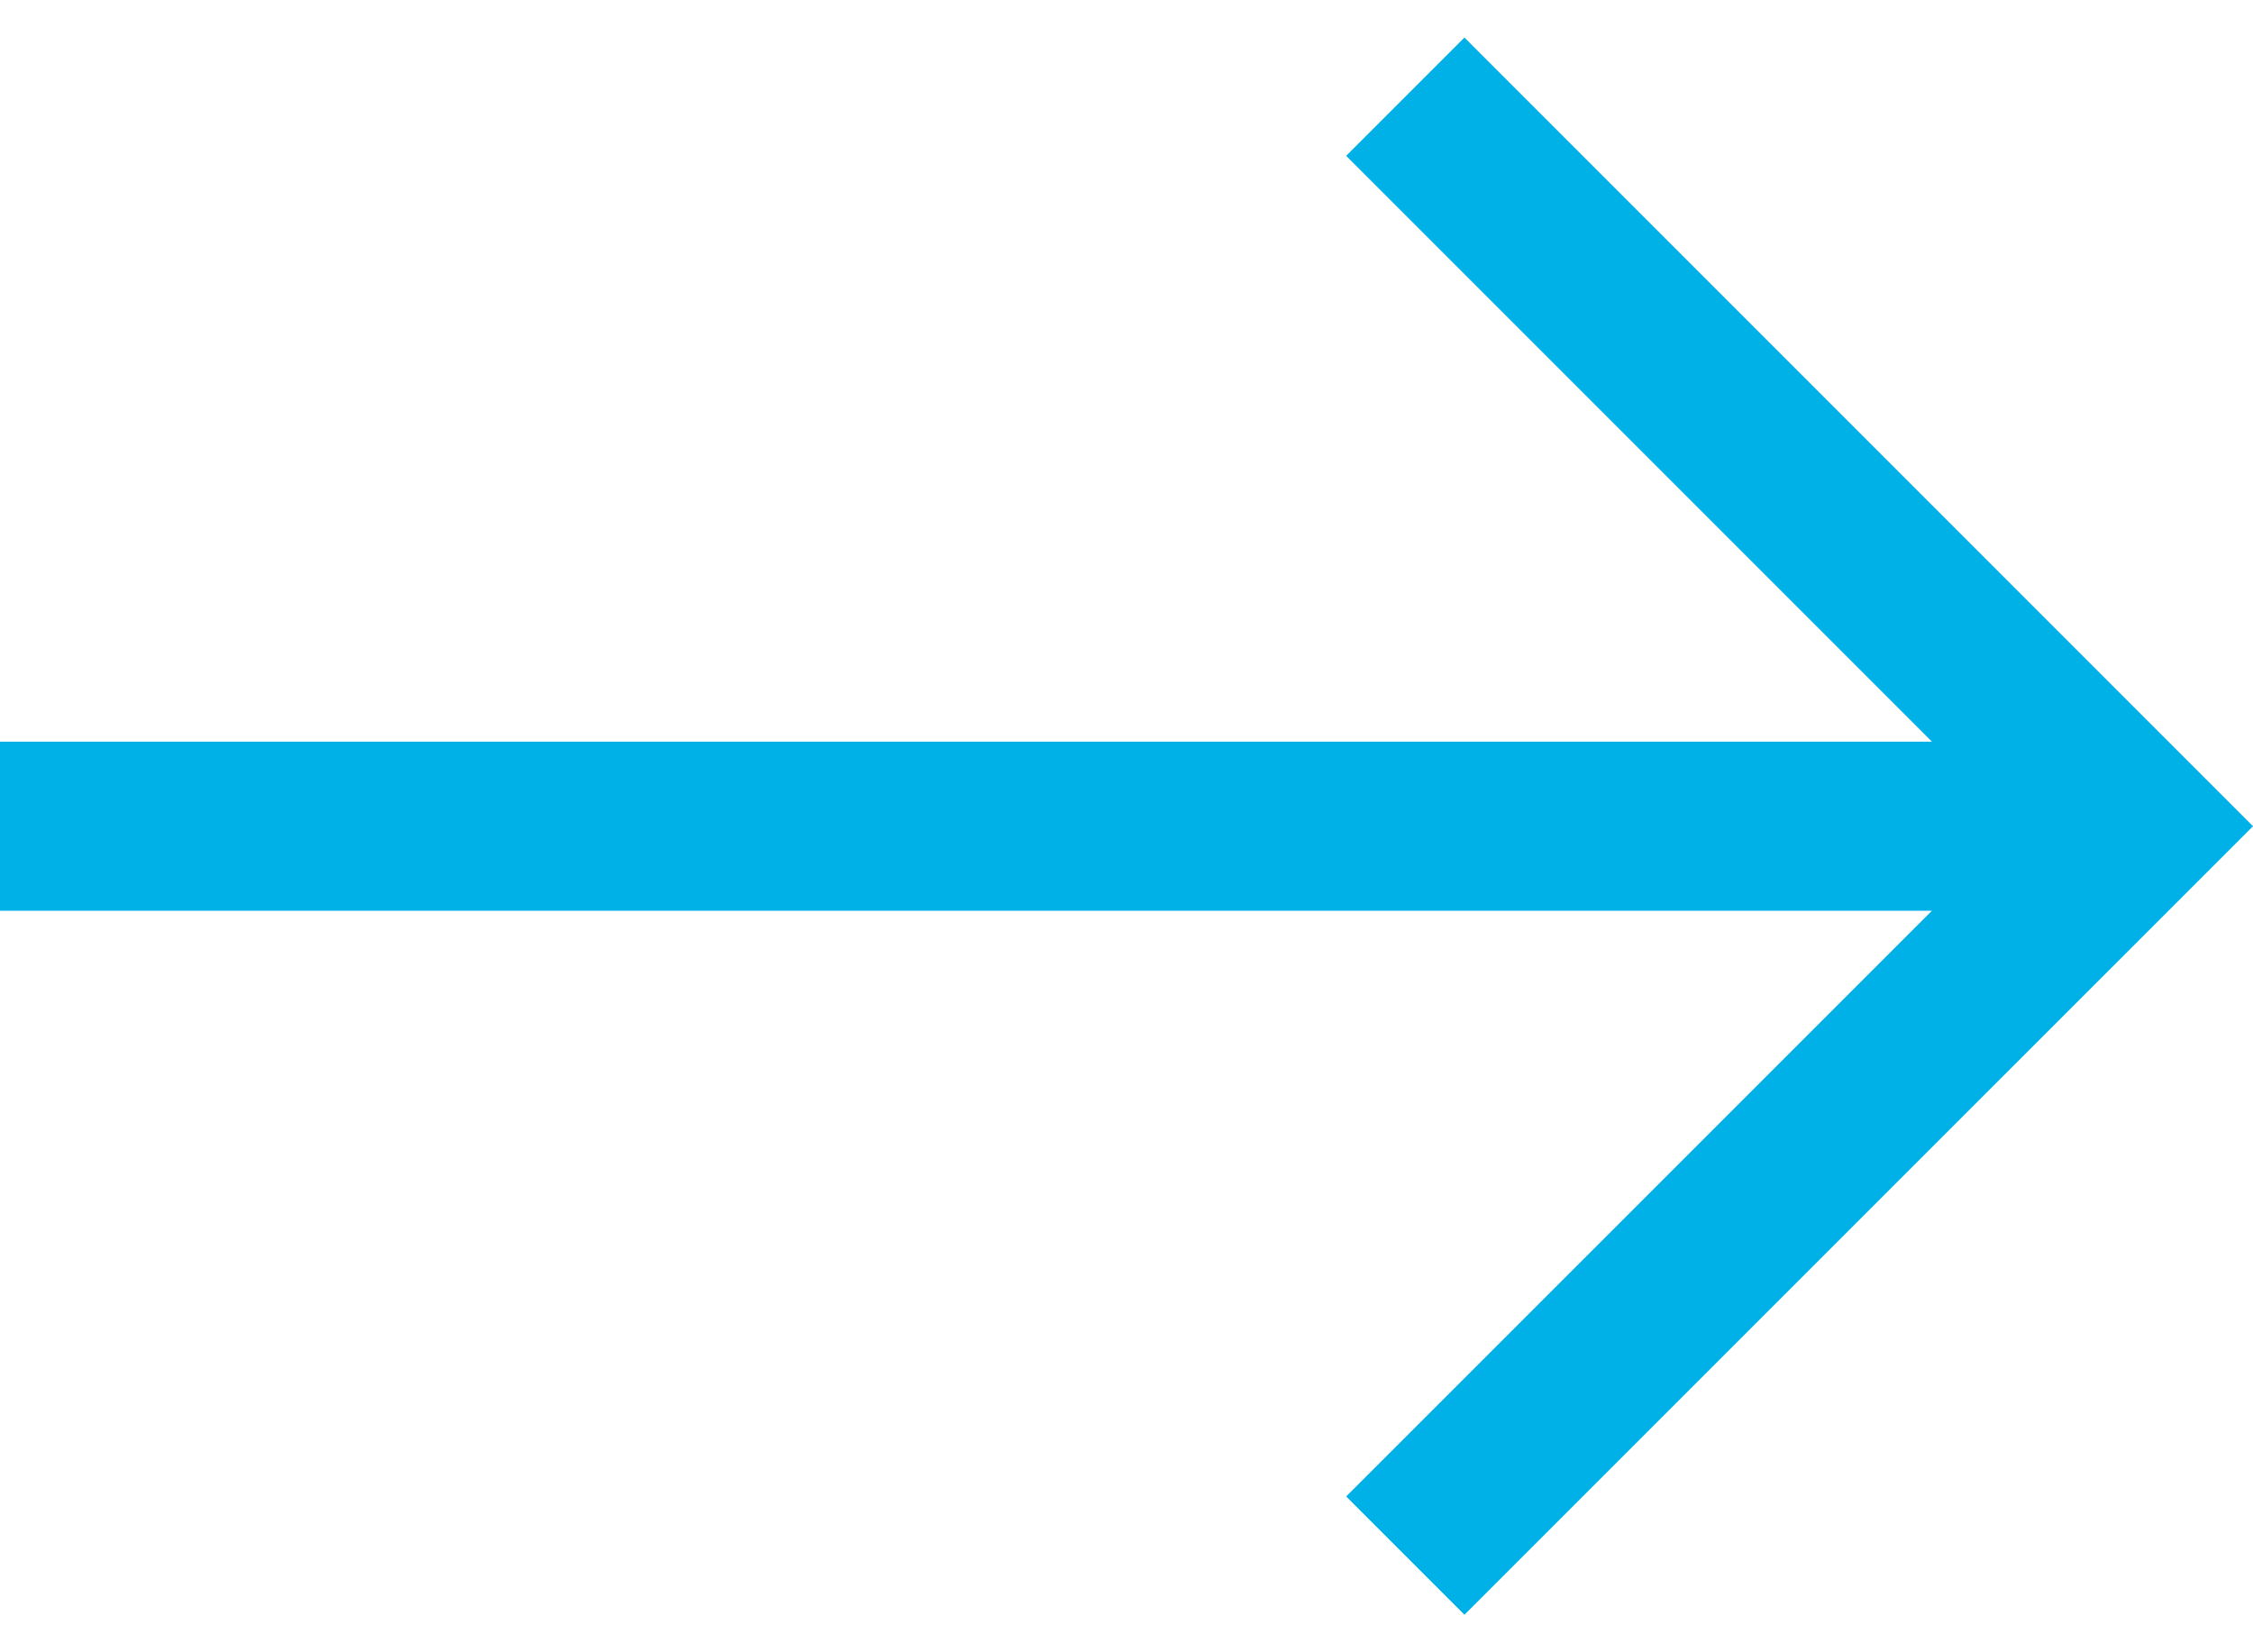
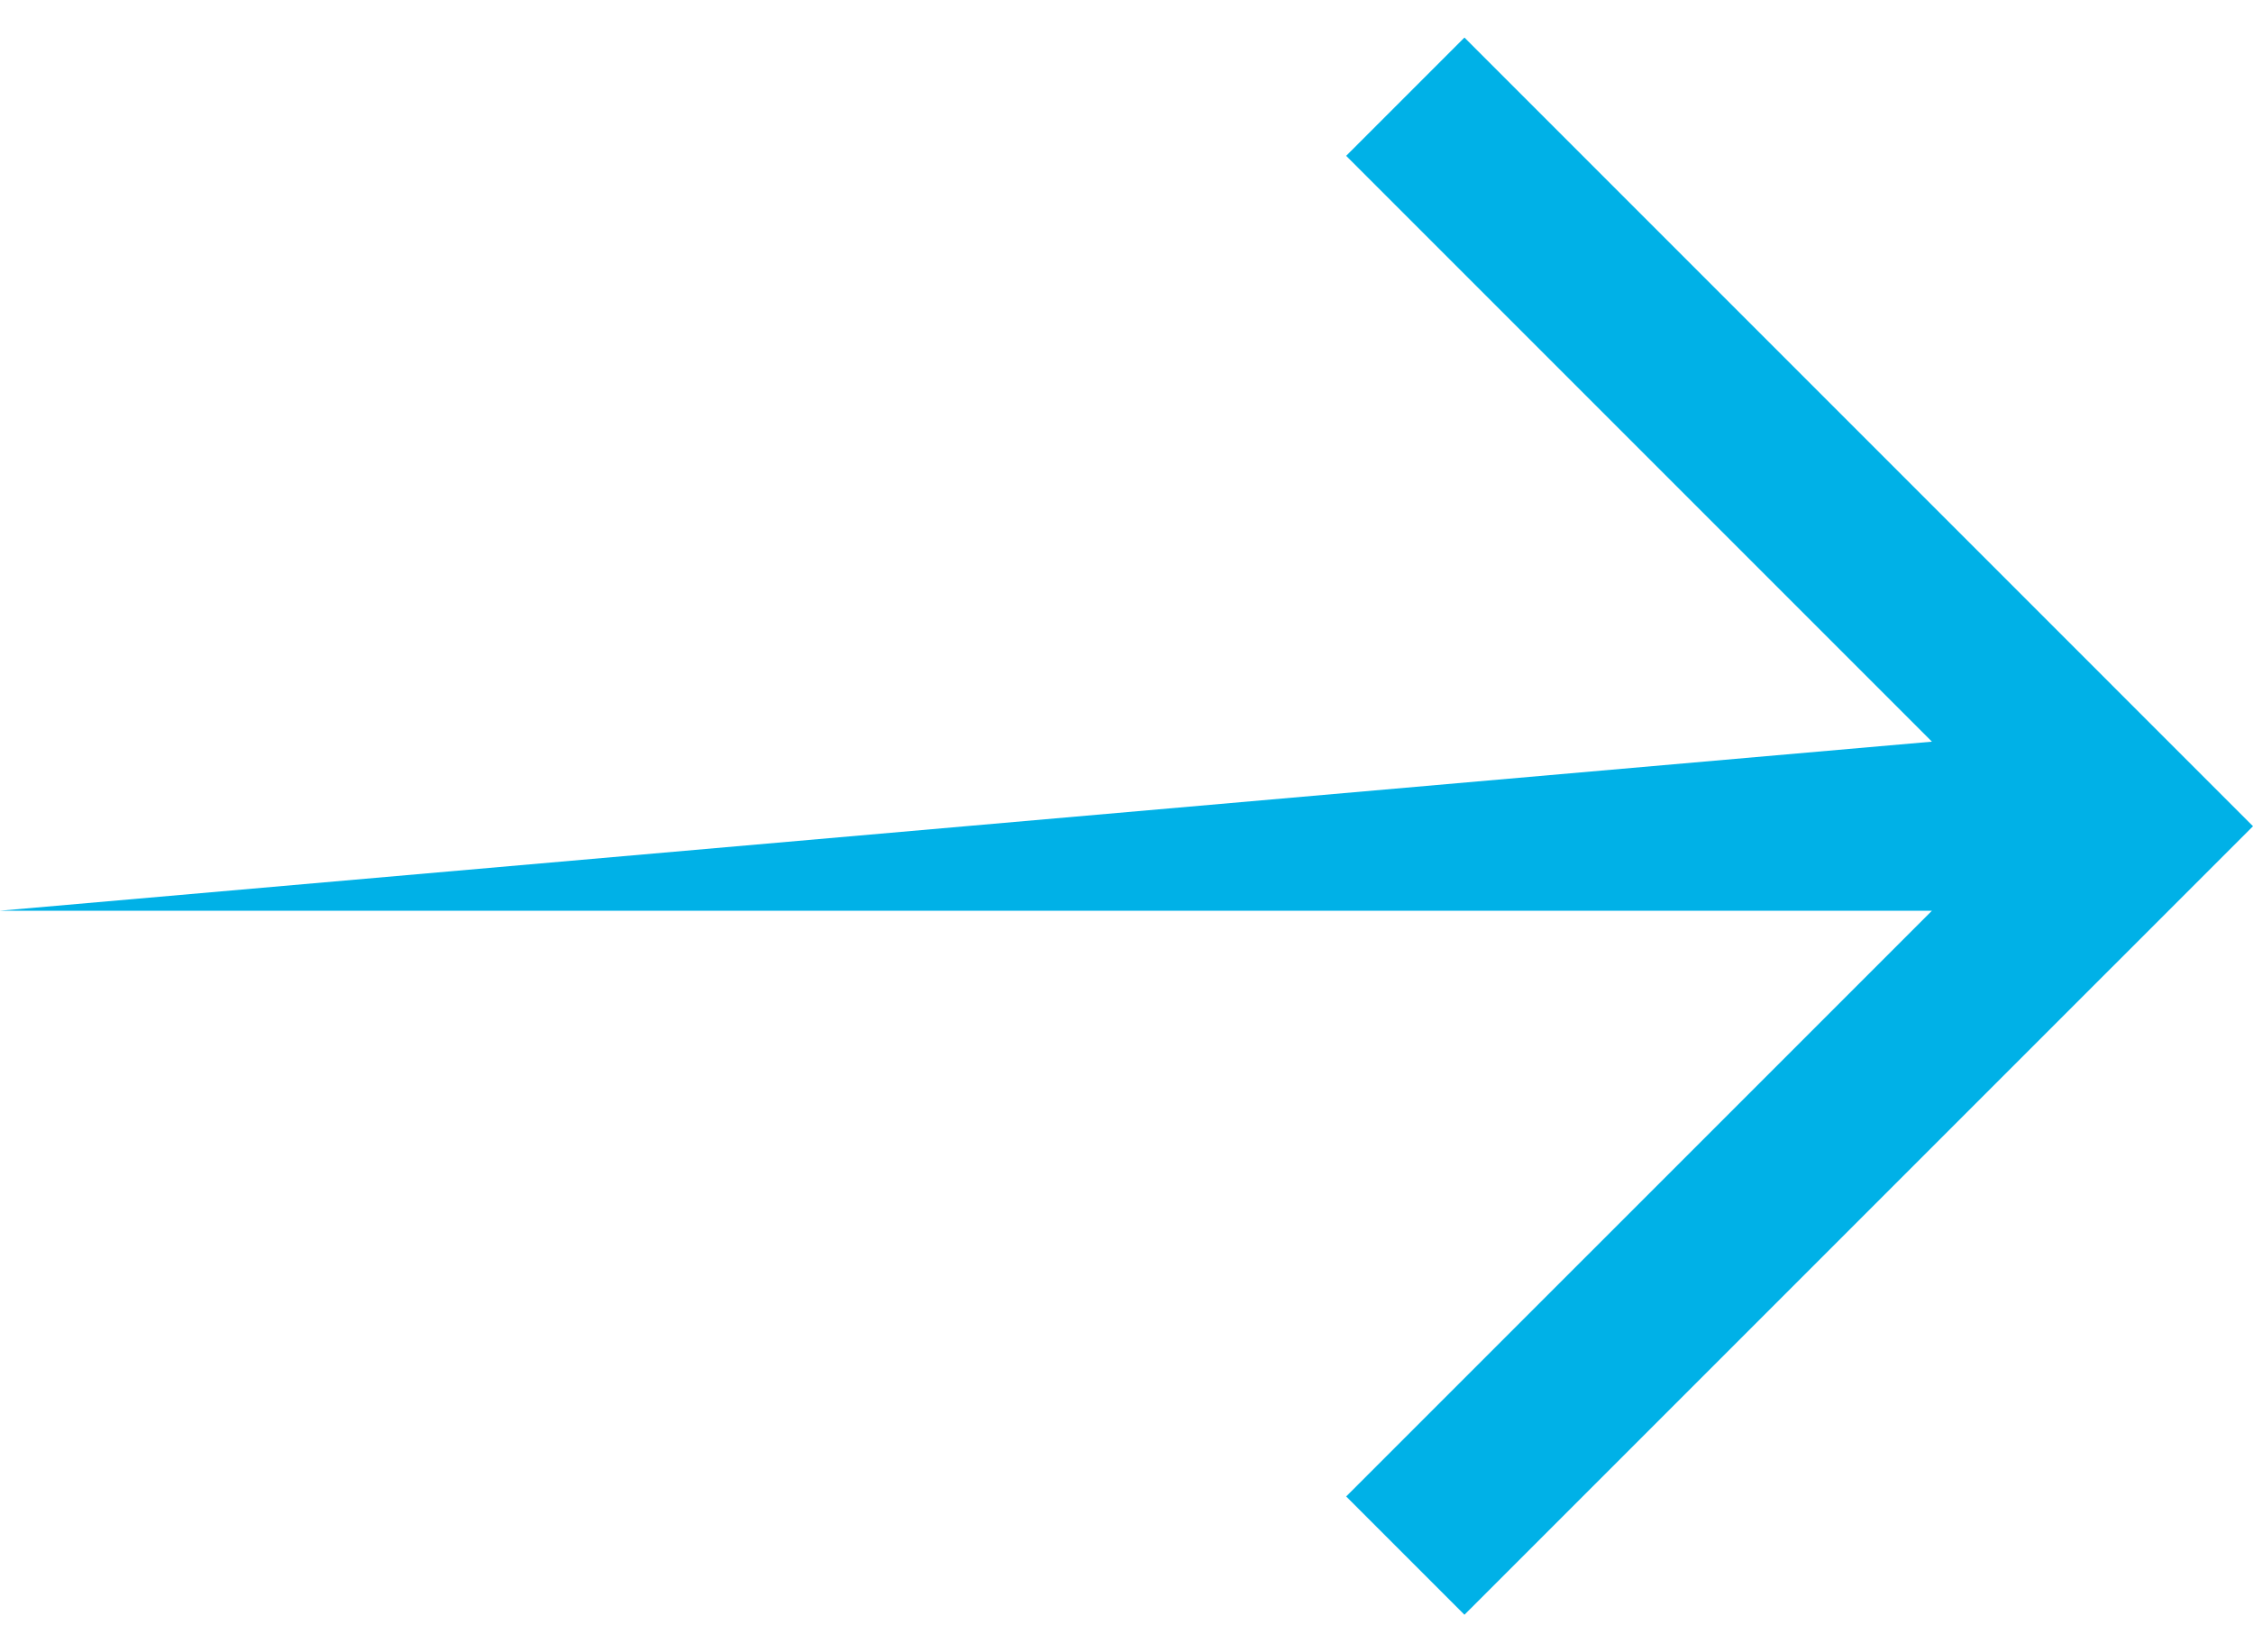
<svg xmlns="http://www.w3.org/2000/svg" width="30" height="22" viewBox="0 0 30 22" fill="none">
-   <path d="M19.5 0.5L30 11.001L19.5 21.5L17.925 19.925L25.725 12.126L8.19589e-07 12.126L1.01629e-06 9.875L25.725 9.875L17.925 2.075L19.5 0.5Z" fill="#00B1E7" />
+   <path d="M19.5 0.5L30 11.001L19.5 21.5L17.925 19.925L25.725 12.126L8.19589e-07 12.126L25.725 9.875L17.925 2.075L19.5 0.5Z" fill="#00B1E7" />
</svg>